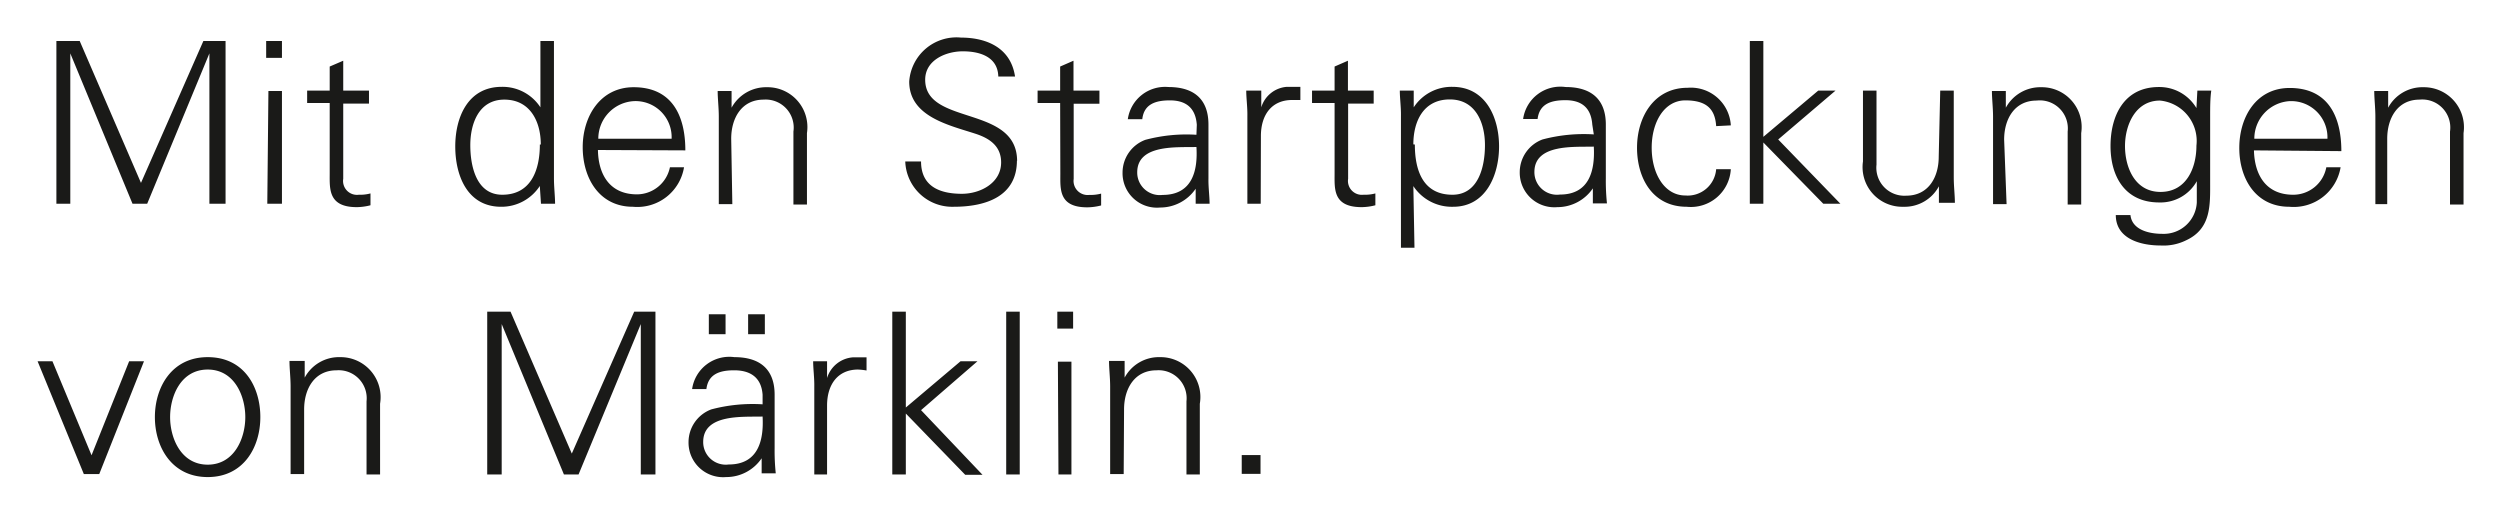
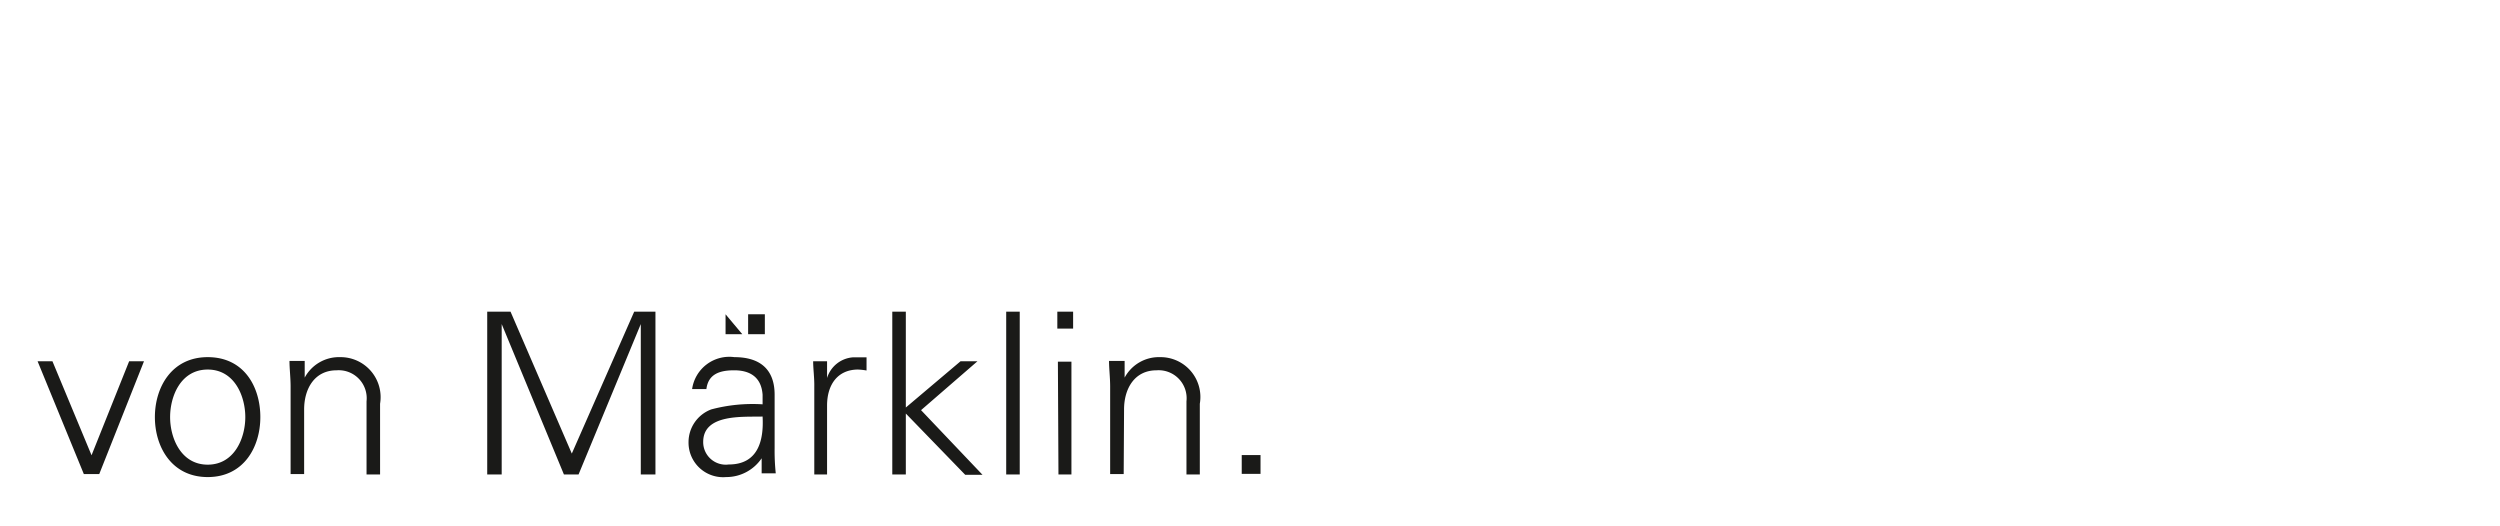
<svg xmlns="http://www.w3.org/2000/svg" id="Ebene_1" data-name="Ebene 1" viewBox="0 0 133 28">
  <defs>
    <style>.cls-1{fill:none;}.cls-2{clip-path:url(#clip-path);}.cls-3{fill:#1a1a18;}</style>
    <clipPath id="clip-path">
      <rect class="cls-1" x="2" y="2" width="129.06" height="23.42" />
    </clipPath>
  </defs>
  <g class="cls-2">
-     <path class="cls-3" d="M67.06,24.21h-1v1h1ZM59.8,21.78c0-1.08.54-2.08,1.73-2.08a1.49,1.49,0,0,1,1.59,1.65v3.89h.71V21.48A2.12,2.12,0,0,0,61.71,19a2.07,2.07,0,0,0-1.88,1.09l0,0,0-.89H59c0,.41.06.89.06,1.36v4.66h.72Zm-2.71-5.2h-.84v.9h.84Zm-.78,8.66H57v-6h-.72Zm-2.06-8.66h-.72v8.66h.72Zm-6.06,0h-.72v8.66h.72V22l3.16,3.26h.92L49,21.82,52,19.22H51.1l-2.91,2.46Zm-4.19,5c0-1.15.59-1.92,1.65-1.92a3.44,3.44,0,0,1,.45.05v-.7c-.24,0-.48,0-.72,0A1.56,1.56,0,0,0,44,20.11h0l0-.89h-.74c0,.41.07.89.06,1.36v4.66H44Zm-5.4-4.86h-.89v1.06h.89Zm2.09,0H39.8v1.06h.89Zm-.12,4.79a8.54,8.54,0,0,0-2.73.27,1.86,1.86,0,0,0-1.21,1.74,1.84,1.84,0,0,0,2,1.86,2.27,2.27,0,0,0,1.89-1l0-.08h0l0,.88h.75a11.57,11.57,0,0,1-.06-1.35V21c0-1.38-.81-2-2.14-2a2,2,0,0,0-2.25,1.7h.76c.1-.81.72-1,1.48-1S40.5,20,40.57,21Zm-3.16,2c0-1.51,2.14-1.32,3.16-1.35.07,1.26-.23,2.55-1.8,2.55a1.2,1.2,0,0,1-1.36-1.2M26.69,25.24v-8h0l3.31,8h.78l3.31-8h0v8h.78V16.58H33.74l-3.32,7.55-3.26-7.55H25.92v8.66ZM16.18,21.78c0-1.08.54-2.08,1.73-2.08a1.49,1.49,0,0,1,1.59,1.65v3.89h.72V21.48A2.13,2.13,0,0,0,18.09,19a2.07,2.07,0,0,0-1.88,1.09l0,0,0-.89H15.4c0,.41.06.89.06,1.36v4.66h.72ZM11.05,19c-1.92,0-2.81,1.61-2.81,3.19s.89,3.19,2.81,3.19,2.8-1.6,2.8-3.19S13,19,11.05,19m2,3.19c0,1.12-.58,2.53-2,2.53s-2-1.41-2-2.53.57-2.53,2-2.53,2,1.42,2,2.53M2,19.22l2.46,6h.82l2.38-6H6.87l-2,5-2.08-5Z" />
-     <path class="cls-3" d="M127,7.38c0-1.08.54-2.08,1.72-2.08A1.49,1.49,0,0,1,130.34,7v3.88h.72V7.08a2.13,2.13,0,0,0-2.13-2.44,2.07,2.07,0,0,0-1.88,1.09l0,0,0-.89h-.74c0,.41.06.89.06,1.36v4.66H127Zm-7.07,0a2,2,0,0,1,1.89-2,1.93,1.93,0,0,1,2,2Zm4.63.66c0-1.88-.73-3.36-2.75-3.36-1.79,0-2.68,1.56-2.68,3.19S120,11,121.79,11a2.53,2.53,0,0,0,2.73-2.1h-.76A1.79,1.79,0,0,1,122,10.36c-1.47,0-2.06-1.08-2.09-2.36Zm-7.71-2.29,0,0a2.29,2.29,0,0,0-2-1.12c-1.84,0-2.57,1.51-2.57,3.14s.78,3,2.59,3a2.21,2.21,0,0,0,2-1.13h0v1.13a1.76,1.76,0,0,1-1.83,1.67c-.77,0-1.62-.24-1.7-1h-.78c0,1.25,1.29,1.62,2.38,1.62a2.72,2.72,0,0,0,1.37-.28c1.33-.62,1.27-1.88,1.27-3.08V6.18c0-.47,0-.95.06-1.36h-.74Zm0,2c0,1.18-.53,2.46-1.91,2.46s-1.89-1.33-1.89-2.44.55-2.42,1.86-2.42a2.16,2.16,0,0,1,1.94,2.4m-10.23-.32c0-1.08.54-2.08,1.73-2.08A1.49,1.49,0,0,1,110,7v3.88h.72V7.08a2.12,2.12,0,0,0-2.12-2.44,2.09,2.09,0,0,0-1.89,1.09l0,0,0-.89h-.74c0,.41.06.89.06,1.36v4.66h.72Zm-3.48.91c0,1.08-.54,2.07-1.73,2.07a1.49,1.49,0,0,1-1.58-1.65V4.82h-.72V8.59A2.11,2.11,0,0,0,101.26,11a2.07,2.07,0,0,0,1.89-1.09l0,0,0,.88H104c0-.4-.06-.88-.06-1.35V4.82h-.72ZM93.81,2.18h-.72v8.66h.72V7.58L97,10.84h.91L94.6,7.42l3.05-2.6h-.92L93.81,7.28ZM92.08,6.67a2.13,2.13,0,0,0-2.3-2c-1.79,0-2.69,1.56-2.69,3.19S87.93,11,89.73,11A2.13,2.13,0,0,0,92.08,9H91.3a1.52,1.52,0,0,1-1.64,1.4c-1.11,0-1.79-1.16-1.79-2.54s.68-2.52,1.79-2.52,1.58.44,1.64,1.37Zm-7.29.48a8.54,8.54,0,0,0-2.73.27,1.86,1.86,0,0,0-1.21,1.74,1.84,1.84,0,0,0,2,1.86,2.28,2.28,0,0,0,1.89-1l0-.08h0l0,.88h.75a11.47,11.47,0,0,1-.06-1.35V6.63c0-1.38-.81-2-2.14-2a2,2,0,0,0-2.26,1.7h.77c.1-.81.72-1,1.48-1s1.36.31,1.43,1.3Zm-3.16,2c0-1.51,2.14-1.32,3.16-1.35.07,1.26-.23,2.55-1.8,2.55a1.2,1.2,0,0,1-1.36-1.2m-6.44.75h0A2.45,2.45,0,0,0,77.31,11c1.75,0,2.44-1.7,2.44-3.21s-.69-3.17-2.48-3.17a2.4,2.4,0,0,0-2.06,1.09l0,0,0-.89h-.74c0,.41.07.89.06,1.36v7h.72Zm0-2.22c0-1.23.54-2.39,1.94-2.39S79,6.57,79,7.72s-.35,2.64-1.73,2.64c-1.57,0-2-1.3-2-2.67M71,9.24c0,.81-.09,1.78,1.44,1.78a3,3,0,0,0,.73-.1v-.63a2.14,2.14,0,0,1-.63.07.74.74,0,0,1-.82-.85v-4h1.36V4.82H71.71V3.23L71,3.54V4.82h-1.2v.66H71Zm-3.92-2c0-1.15.59-1.92,1.66-1.92.14,0,.3,0,.44,0v-.7c-.24,0-.48,0-.72,0A1.54,1.54,0,0,0,67.1,5.71h0l0-.89H66.3c0,.41.07.89.06,1.36v4.66h.71Zm-3.43-.07a8.48,8.48,0,0,0-2.72.27,1.86,1.86,0,0,0-1.21,1.74,1.83,1.83,0,0,0,2,1.86,2.28,2.28,0,0,0,1.89-1l0-.08h0l0,.88h.74c0-.4-.07-.88-.06-1.35V6.63c0-1.38-.8-2-2.13-2A2,2,0,0,0,60,6.34h.77c.09-.81.72-1,1.47-1s1.36.31,1.43,1.3Zm-3.15,2c0-1.51,2.13-1.32,3.15-1.35.08,1.26-.22,2.55-1.8,2.55a1.2,1.2,0,0,1-1.35-1.2m-4.09.08c0,.81-.09,1.78,1.43,1.78a3.07,3.07,0,0,0,.74-.1v-.63a2.18,2.18,0,0,1-.63.07.75.75,0,0,1-.83-.85v-4h1.37V4.82H57.11V3.23l-.71.31V4.82H55.2v.66h1.2Zm-2.3-.68c0-3-4.89-1.87-4.89-4.33,0-1.05,1.11-1.51,2-1.51s1.86.28,1.89,1.34H54C53.75,2.4,52.27,2,51.13,2a2.52,2.52,0,0,0-2.76,2.34c0,1.87,2.13,2.32,3.54,2.78.73.24,1.35.65,1.35,1.52,0,1.1-1.11,1.67-2.09,1.67C50,10.31,49,9.92,49,8.59h-.84A2.5,2.5,0,0,0,50.74,11c1.74,0,3.36-.57,3.36-2.46M38.9,7.38c0-1.08.54-2.08,1.73-2.08A1.49,1.49,0,0,1,42.21,7v3.88h.72V7.08a2.12,2.12,0,0,0-2.12-2.44,2.09,2.09,0,0,0-1.89,1.09l0,0,0-.89h-.74c0,.41.06.89.06,1.36v4.66h.72Zm-7.07,0a2,2,0,0,1,1.9-2,1.92,1.92,0,0,1,2,2ZM36.46,8c0-1.88-.73-3.36-2.75-3.36C31.93,4.64,31,6.2,31,7.83S31.87,11,33.67,11a2.52,2.52,0,0,0,2.72-2.1h-.75a1.8,1.8,0,0,1-1.75,1.44c-1.47,0-2.06-1.08-2.08-2.36Zm-7.68,2.84h.75c0-.4-.06-.88-.06-1.35V2.18h-.72V5.71l0,0a2.4,2.4,0,0,0-2.06-1.09c-1.79,0-2.47,1.61-2.47,3.17S24.87,11,26.66,11a2.43,2.43,0,0,0,2.06-1.11l0,.05Zm-.06-3.15c0,1.37-.48,2.67-2,2.67-1.38,0-1.7-1.52-1.7-2.64s.44-2.42,1.81-2.42,1.94,1.16,1.94,2.39M17.54,9.24c0,.81-.08,1.78,1.44,1.78a3,3,0,0,0,.73-.1v-.63a2.11,2.11,0,0,1-.62.07.74.74,0,0,1-.83-.85v-4h1.37V4.82H18.26V3.23l-.72.31V4.82h-1.2v.66h1.2ZM15,2.18h-.84v.9H15Zm-.78,8.66H15v-6h-.72Zm-10.48,0v-8h0l3.31,8h.78l3.31-8h0v8H12V2.18H10.82L7.5,9.73,4.24,2.18H3v8.66Z" />
+     <path class="cls-3" d="M67.06,24.21h-1v1h1ZM59.8,21.78c0-1.08.54-2.08,1.73-2.08a1.49,1.49,0,0,1,1.59,1.65v3.89h.71V21.48A2.12,2.12,0,0,0,61.71,19a2.07,2.07,0,0,0-1.88,1.09l0,0,0-.89H59c0,.41.06.89.06,1.36v4.66h.72Zm-2.71-5.2h-.84v.9h.84Zm-.78,8.66H57v-6h-.72Zm-2.06-8.66h-.72v8.66h.72Zm-6.06,0h-.72v8.66h.72V22l3.16,3.26h.92L49,21.82,52,19.22H51.1l-2.91,2.46Zm-4.19,5c0-1.15.59-1.92,1.65-1.92a3.44,3.44,0,0,1,.45.05v-.7c-.24,0-.48,0-.72,0A1.56,1.56,0,0,0,44,20.11h0l0-.89h-.74c0,.41.07.89.06,1.36v4.66H44Zm-5.4-4.86v1.06h.89Zm2.09,0H39.8v1.06h.89Zm-.12,4.79a8.54,8.54,0,0,0-2.73.27,1.86,1.86,0,0,0-1.21,1.74,1.84,1.84,0,0,0,2,1.86,2.27,2.27,0,0,0,1.89-1l0-.08h0l0,.88h.75a11.57,11.57,0,0,1-.06-1.35V21c0-1.38-.81-2-2.14-2a2,2,0,0,0-2.25,1.7h.76c.1-.81.72-1,1.48-1S40.5,20,40.57,21Zm-3.16,2c0-1.51,2.14-1.32,3.16-1.35.07,1.26-.23,2.55-1.8,2.55a1.2,1.2,0,0,1-1.36-1.2M26.69,25.24v-8h0l3.31,8h.78l3.31-8h0v8h.78V16.58H33.74l-3.32,7.55-3.26-7.55H25.92v8.66ZM16.18,21.78c0-1.08.54-2.08,1.73-2.08a1.49,1.49,0,0,1,1.59,1.65v3.89h.72V21.48A2.13,2.13,0,0,0,18.09,19a2.07,2.07,0,0,0-1.88,1.09l0,0,0-.89H15.4c0,.41.06.89.06,1.36v4.66h.72ZM11.05,19c-1.92,0-2.81,1.61-2.81,3.19s.89,3.19,2.81,3.19,2.8-1.6,2.8-3.19S13,19,11.05,19m2,3.19c0,1.12-.58,2.53-2,2.53s-2-1.41-2-2.53.57-2.53,2-2.53,2,1.42,2,2.53M2,19.22l2.46,6h.82l2.38-6H6.87l-2,5-2.08-5Z" />
  </g>
</svg>